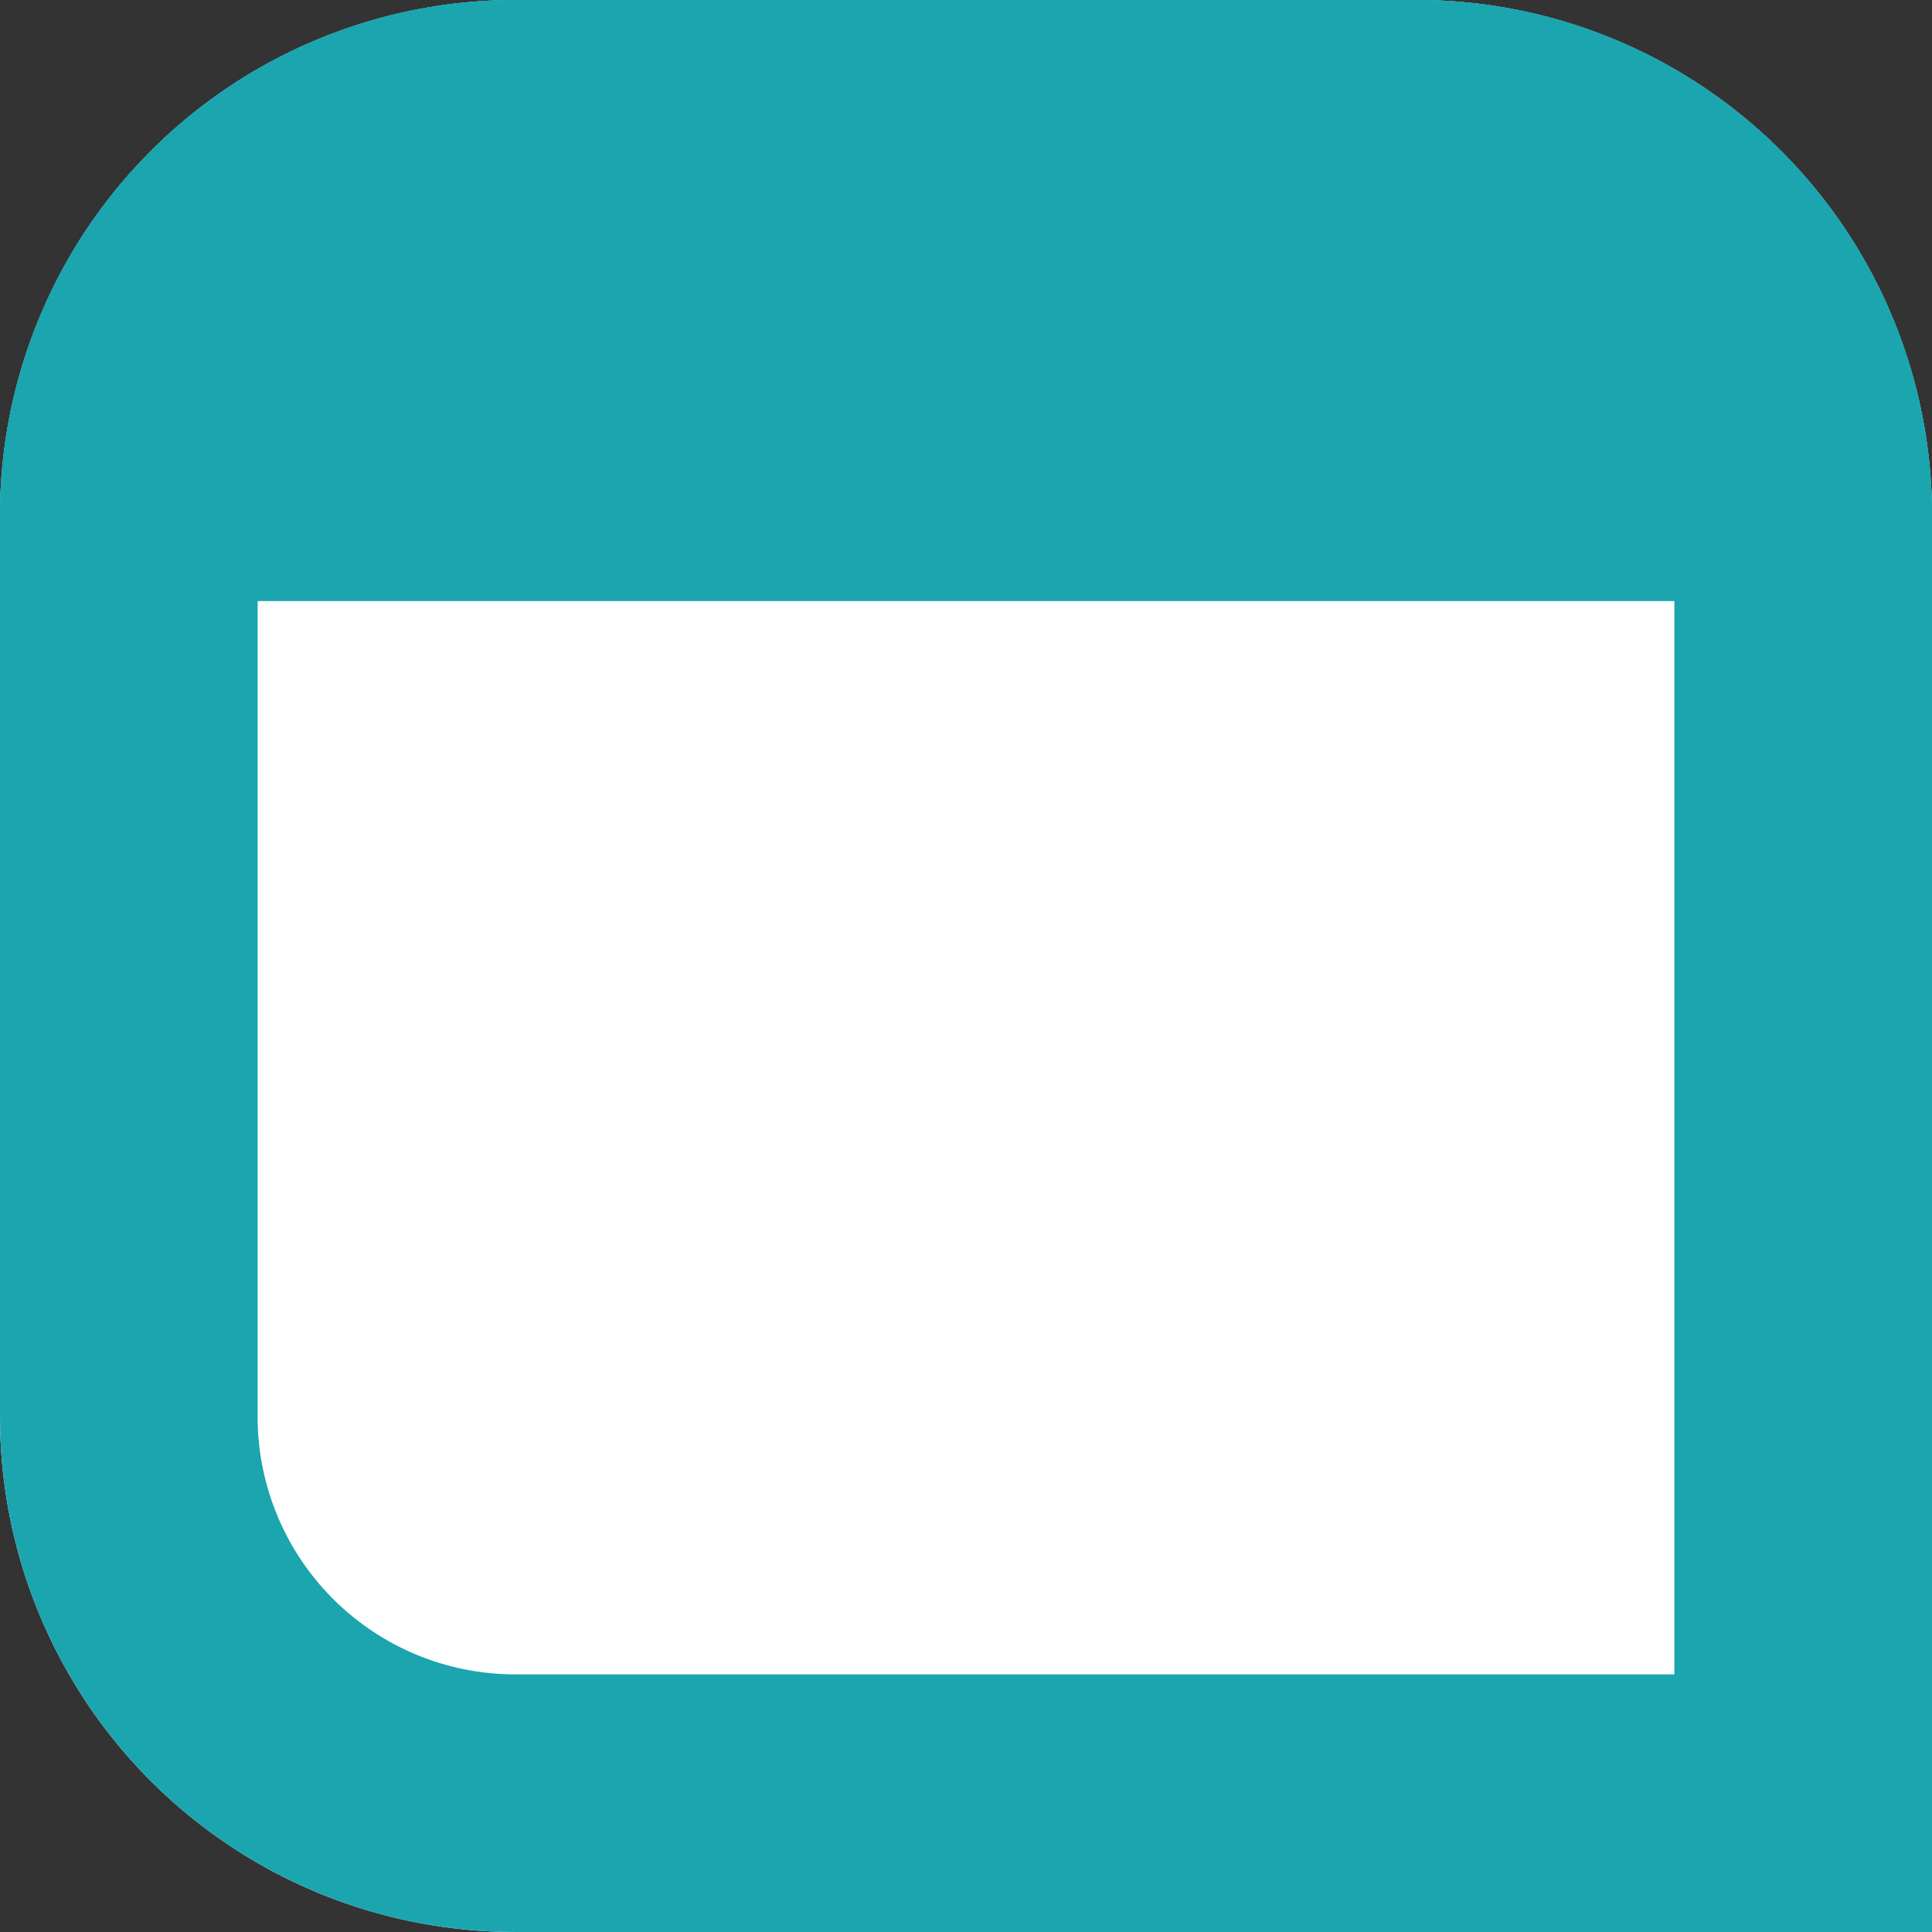
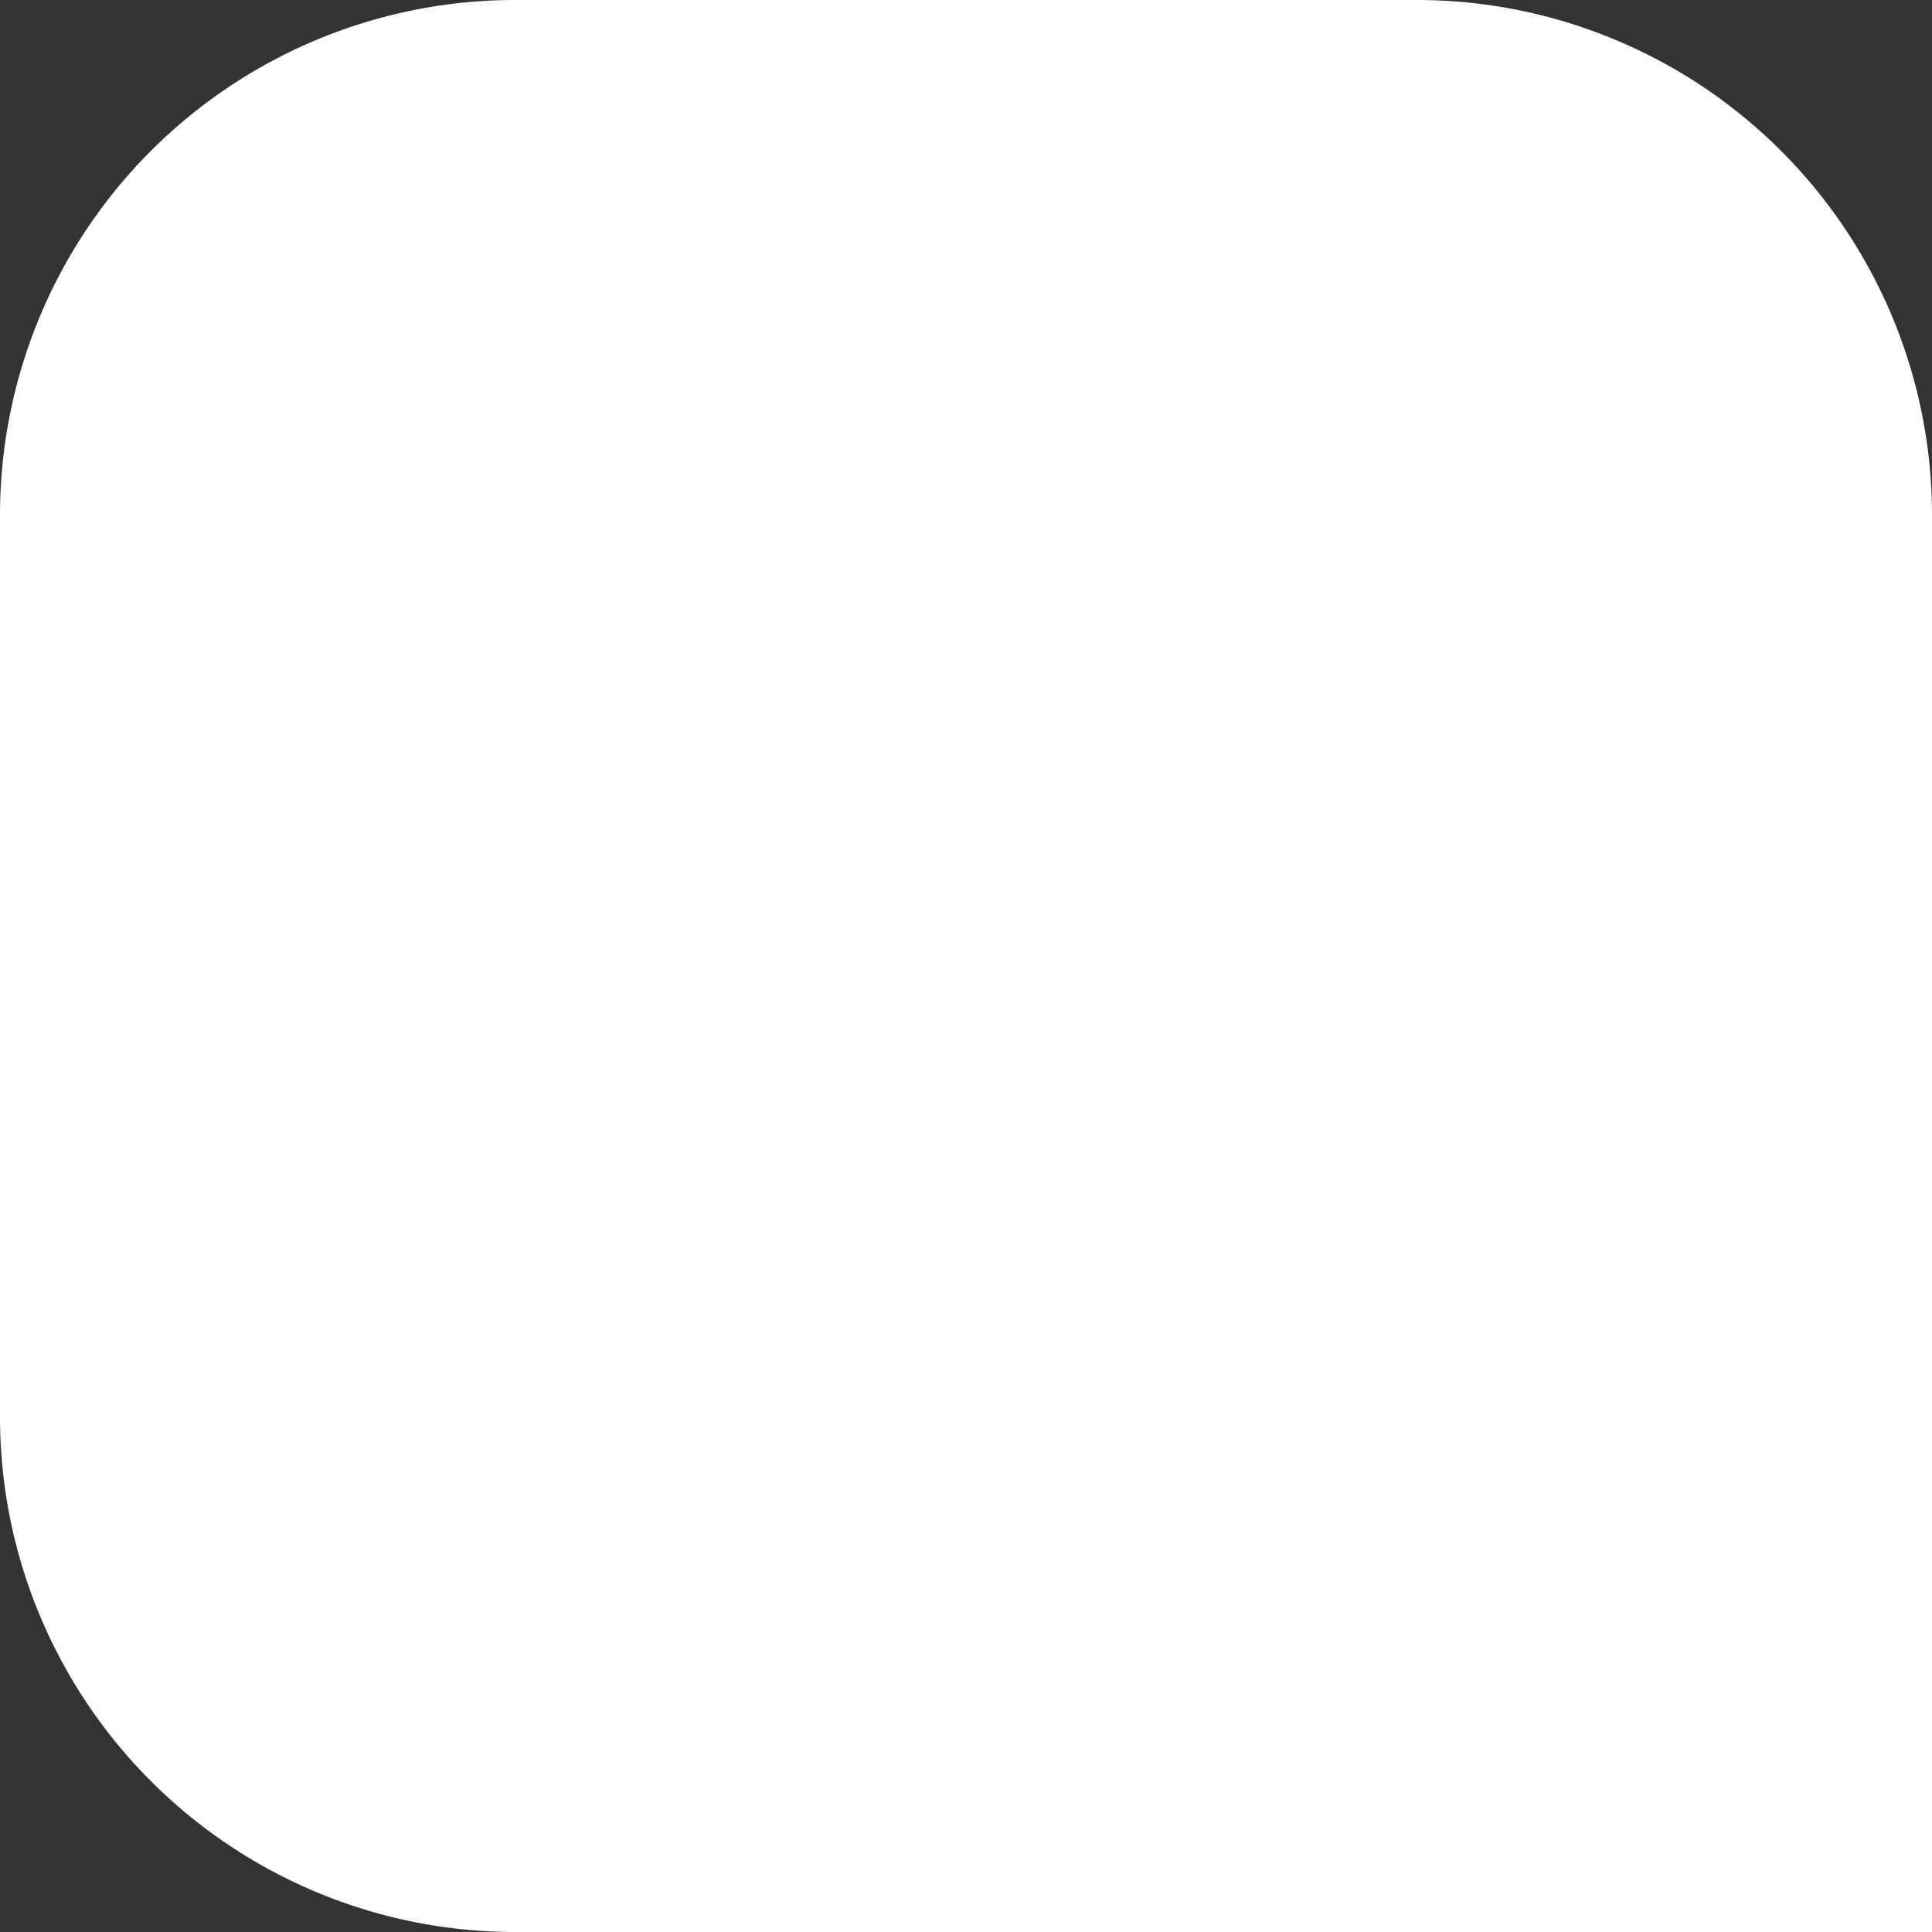
<svg xmlns="http://www.w3.org/2000/svg" width="32" height="32" fill="none">
  <rect width="100%" height="100%" fill="#333333" stroke="none" />
  <path d="M0 8.533A8.533 8.533 0 0 1 8.533 0h14.934A8.533 8.533 0 0 1 32 8.533V32H8.533A8.533 8.533 0 0 1 0 23.467V8.533Z" fill="#fff" />
-   <path d="M27.733 8.533a4.267 4.267 0 0 0-4.266-4.266H8.533a4.267 4.267 0 0 0-4.266 4.266v14.934a4.267 4.267 0 0 0 4.266 4.266V32l-.22-.003a8.534 8.534 0 0 1-8.31-8.31L0 23.467V8.533A8.533 8.533 0 0 1 8.313.003L8.533 0h14.934l.22.003A8.533 8.533 0 0 1 32 8.533V32H8.533v-4.267h19.2v-19.2Z" fill="#1AA5AF" />
-   <path d="M0 8.533A8.533 8.533 0 0 1 8.533 0h14.934A8.533 8.533 0 0 1 32 8.533v1.423H0V8.533Z" fill="#1AA5AF" />
</svg>